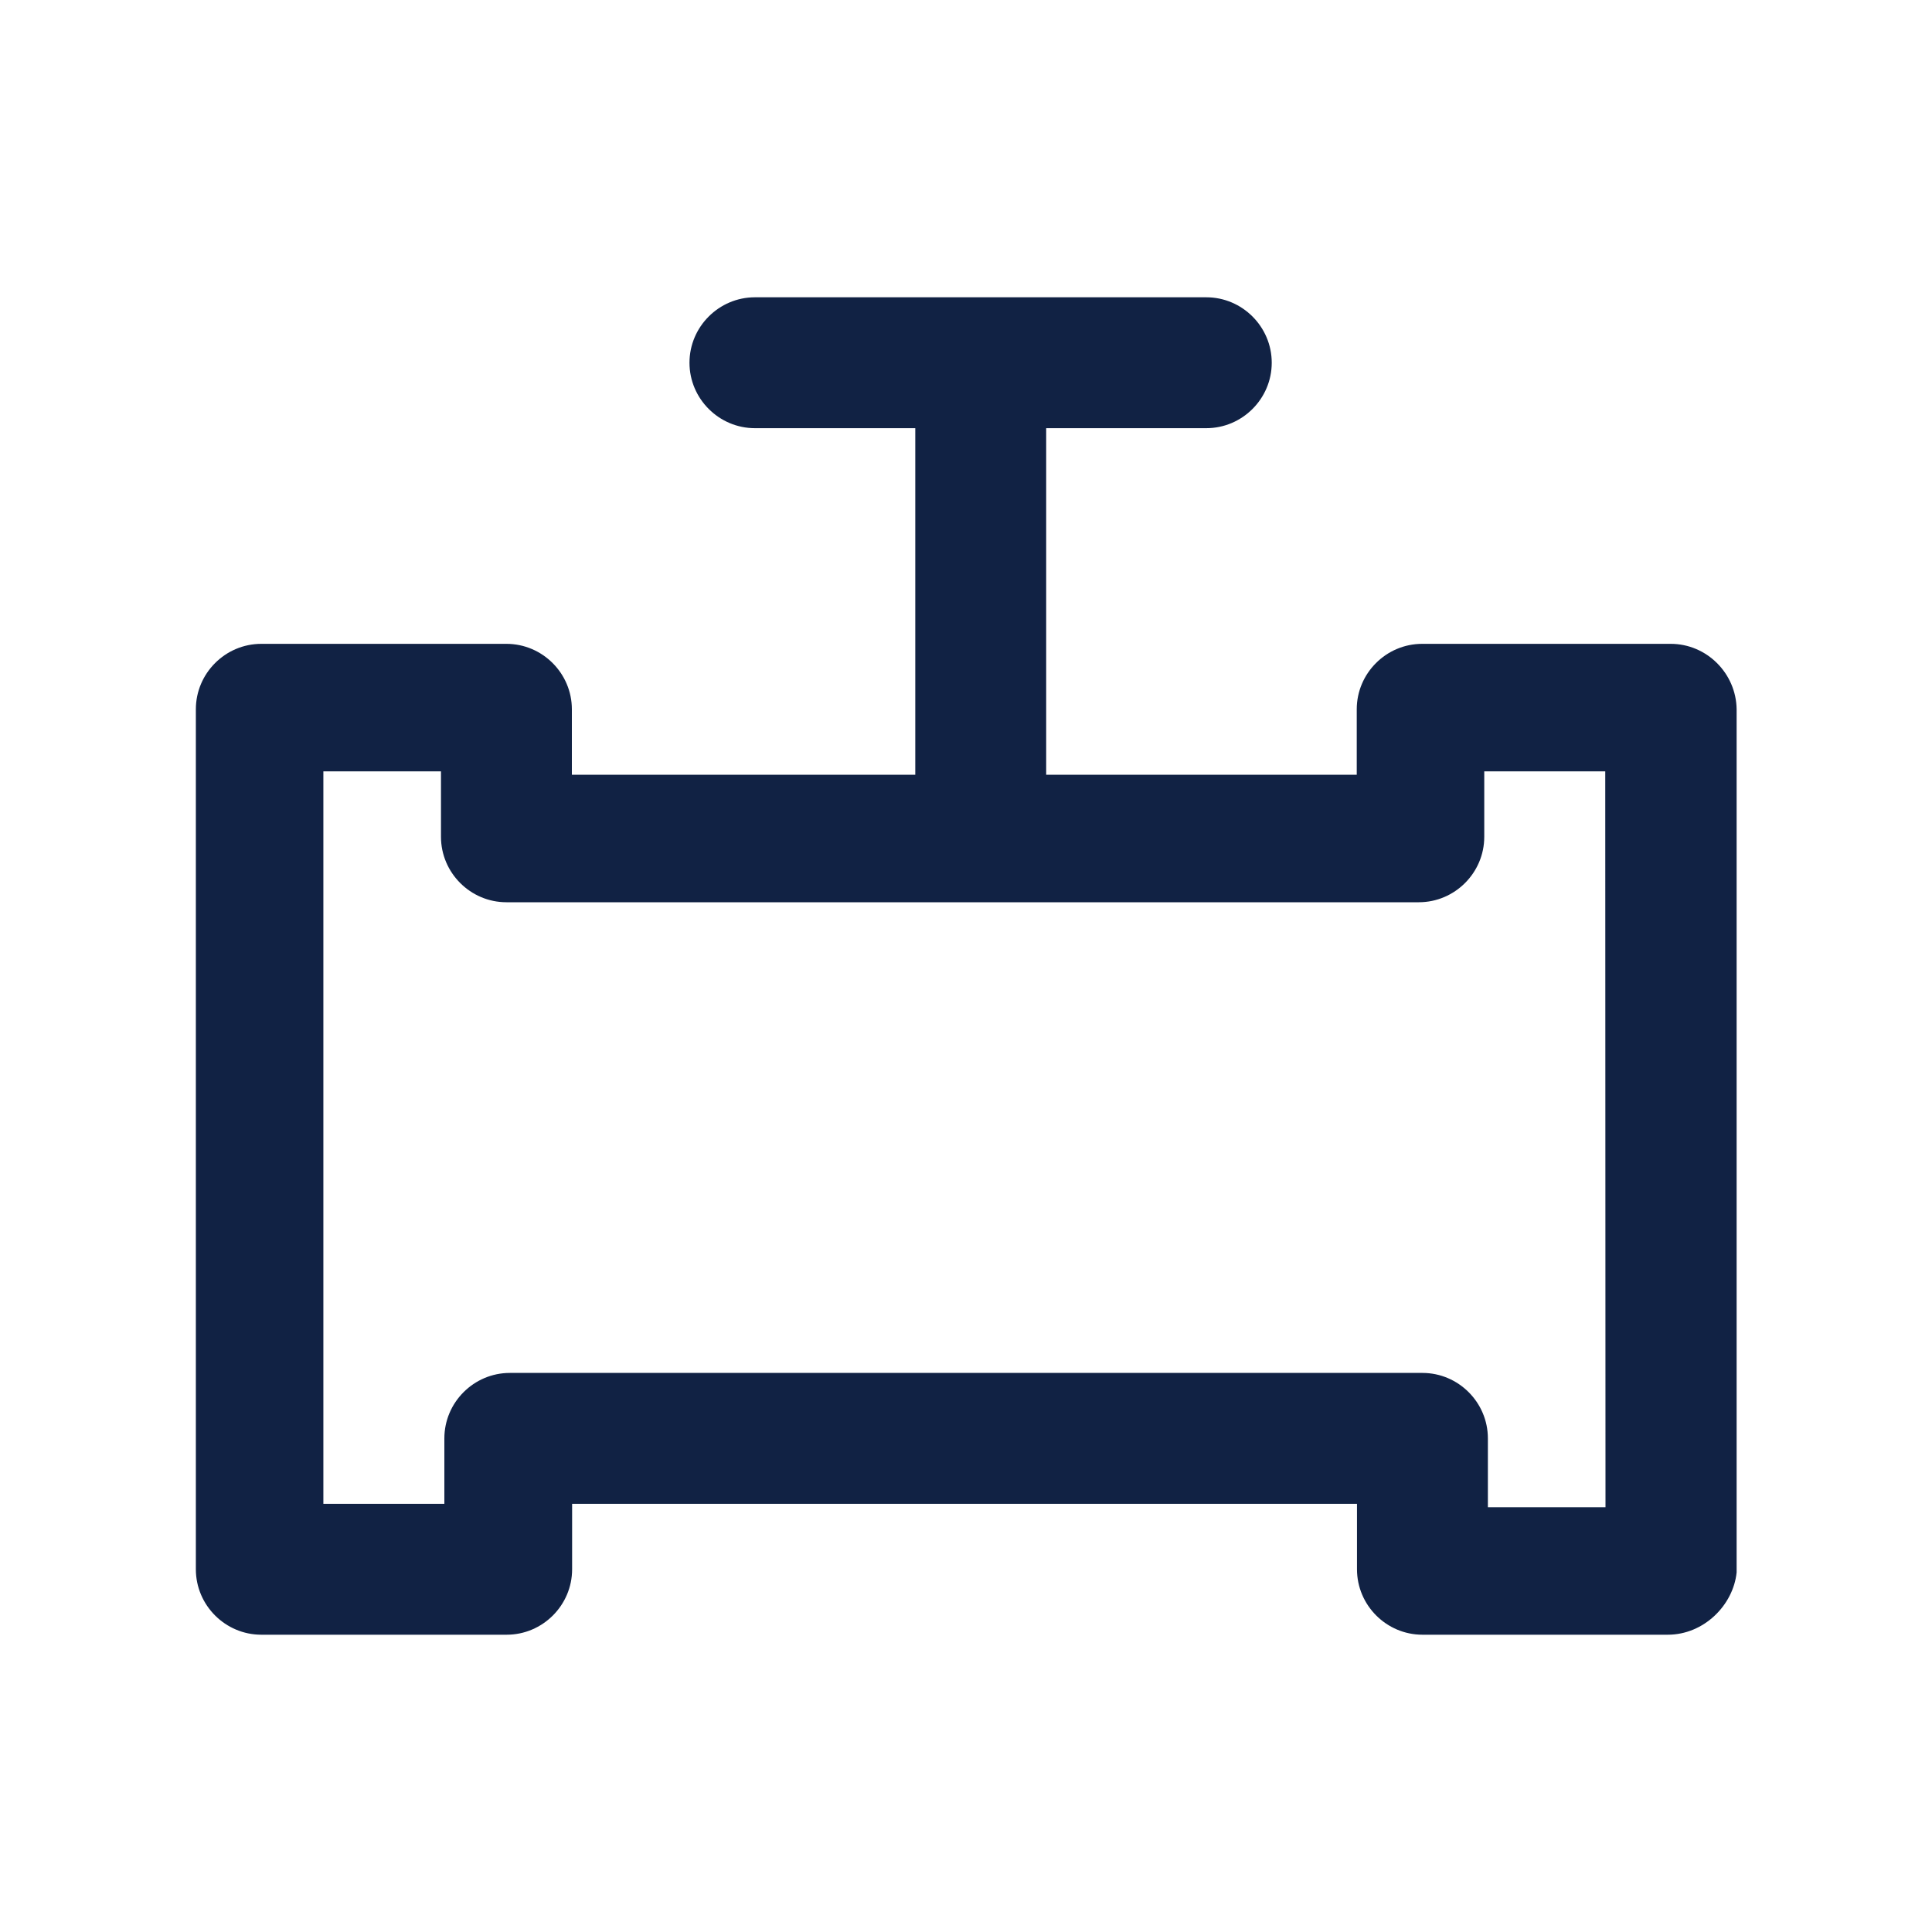
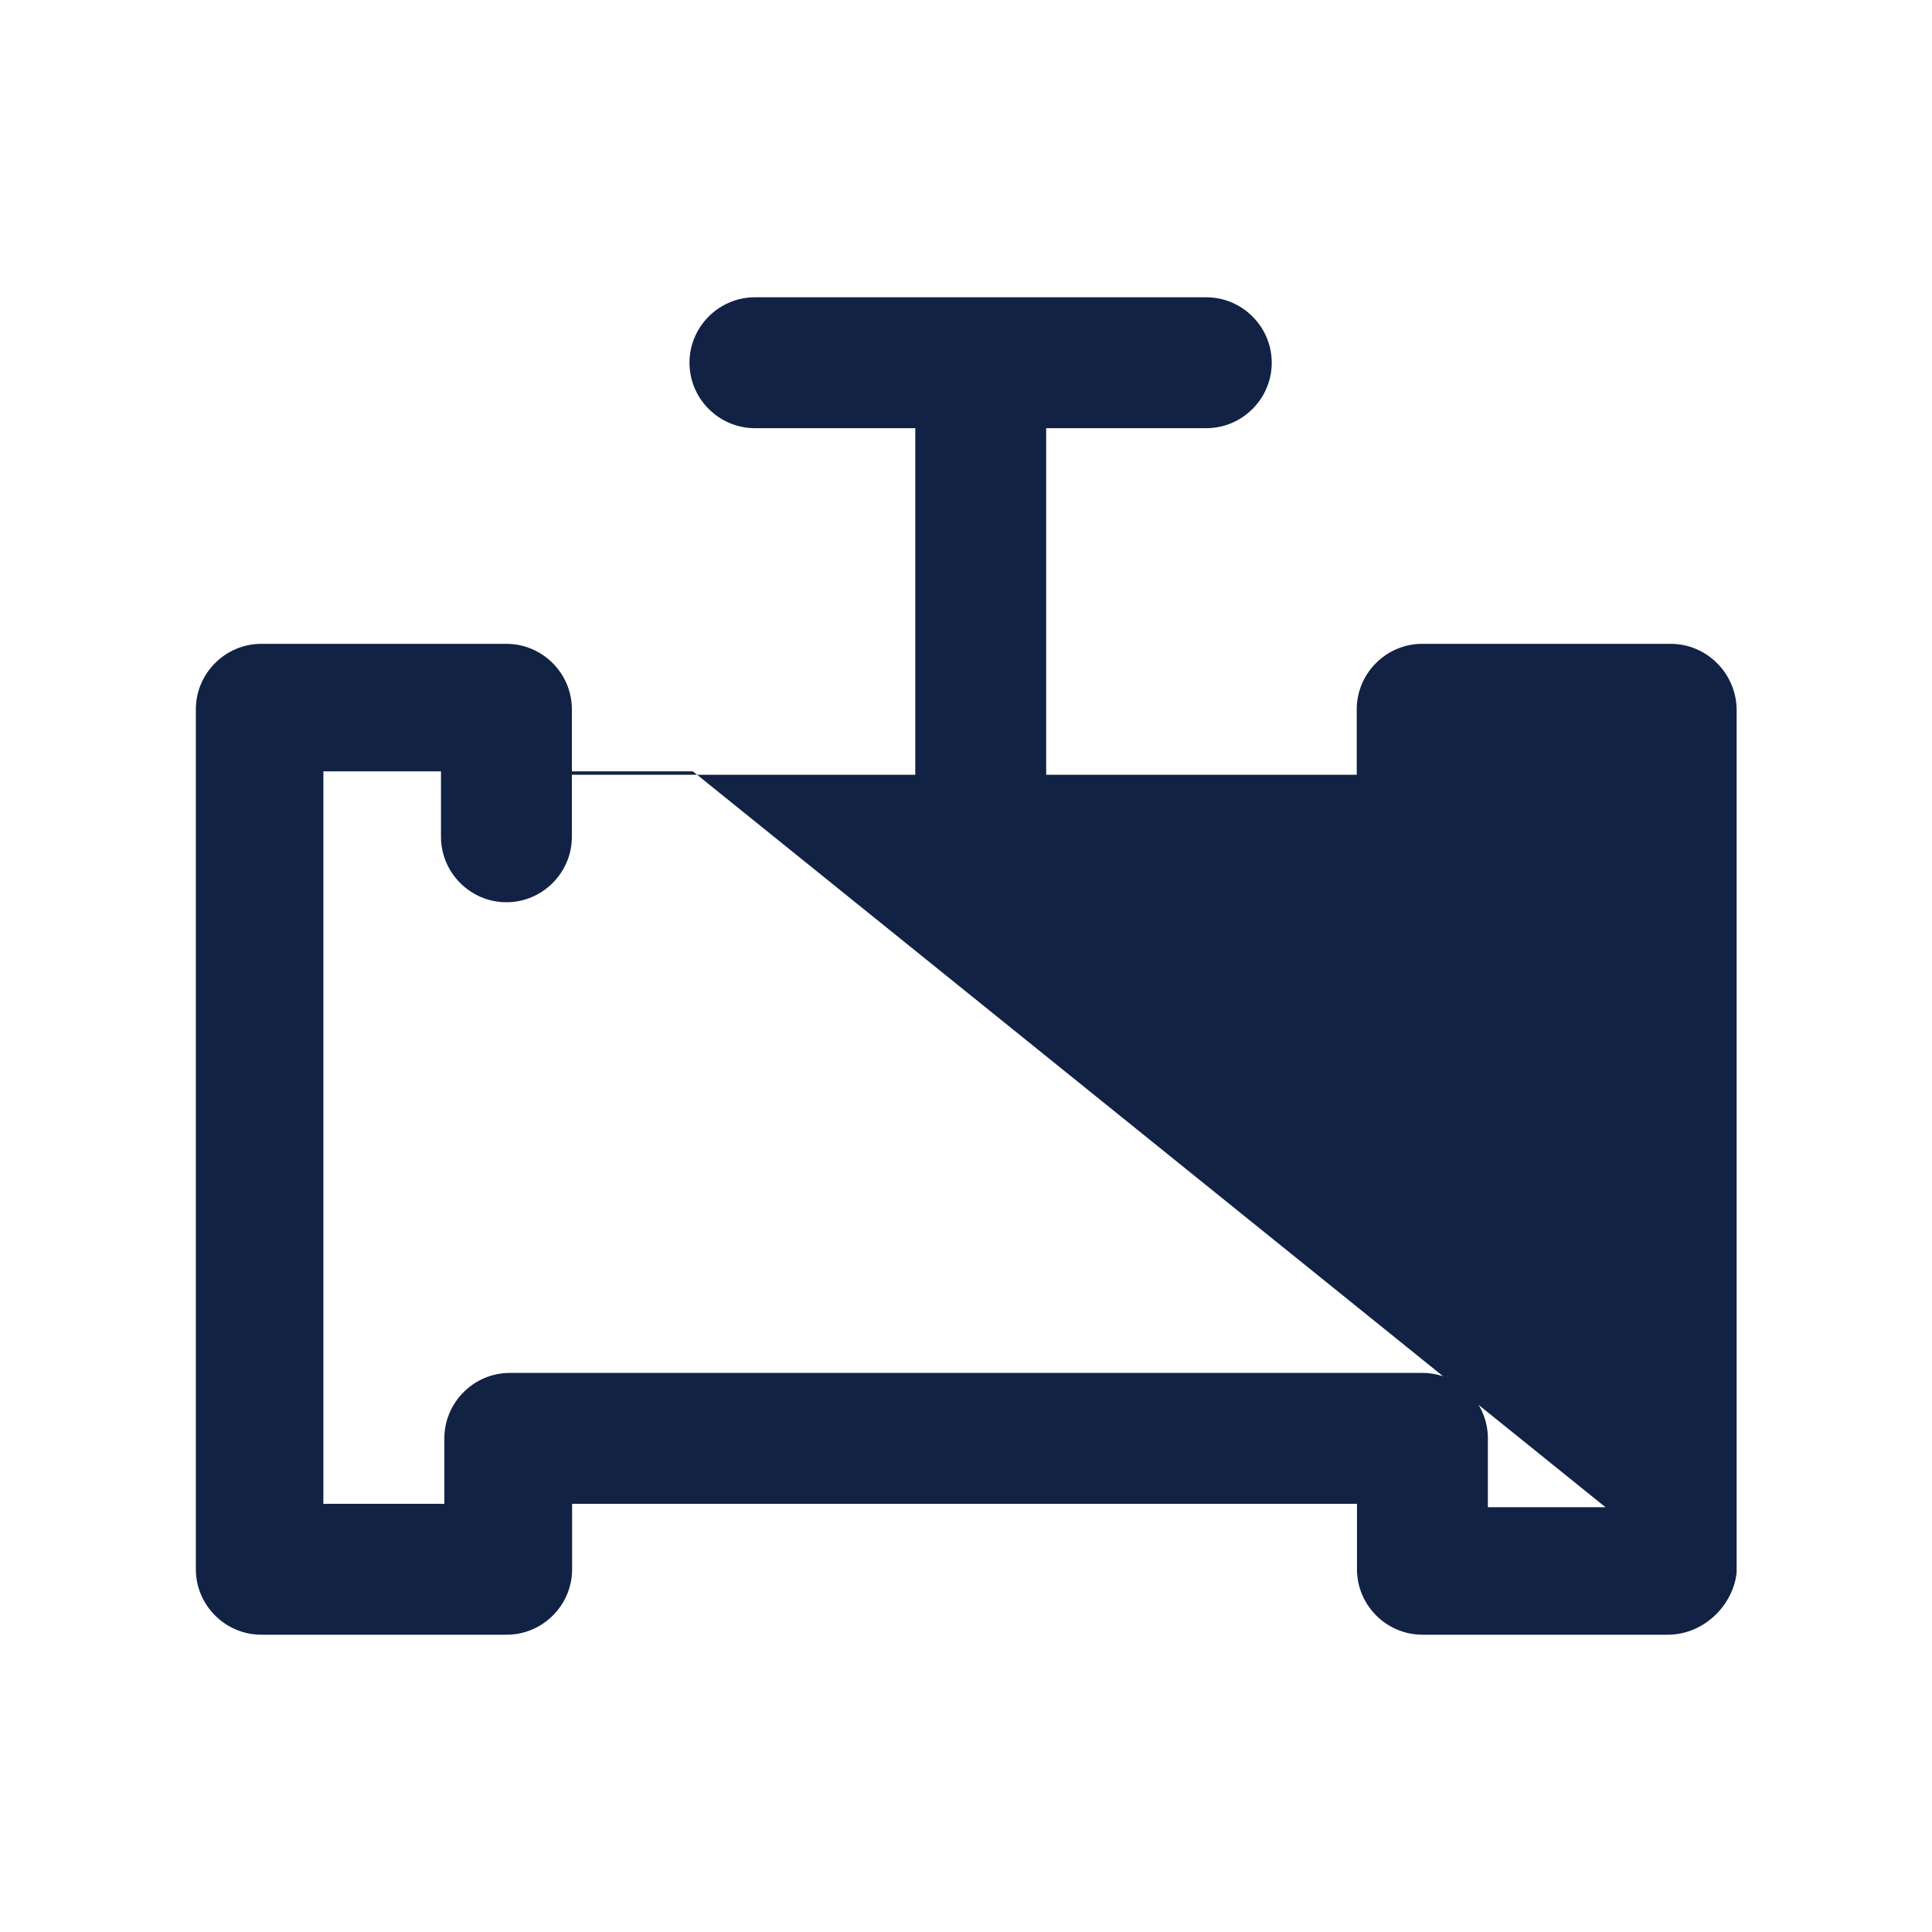
<svg xmlns="http://www.w3.org/2000/svg" version="1.1" id="Layer_1" x="0px" y="0px" viewBox="0 0 800 800" style="enable-background:new 0 0 800 800;" xml:space="preserve">
  <style type="text/css">
	.st0{fill:#112244;}
</style>
  <g>
    <g>
-       <path class="st0" d="M691.8,266.6H588.9c-14.9,0-27.1,12.2-27.1,27.1v27.1H433.2V177.3h66.3c14.9,0,27.1-12.2,27.1-27.1    s-12.2-27.1-27.1-27.1H312.6c-14.9,0-27.1,12.2-27.1,27.1s12.2,27.1,27.1,27.1H379v143.5H236.8v-27.1c0-14.9-12.2-27.1-27.1-27.1    H108.2c-14.9,0-27.1,12.2-27.1,27.1v356.1c0,14.9,12.2,27.1,27.1,27.1h101.6c14.9,0,27.1-12.2,27.1-27.1v-27.1h325v27.1    c0,14.9,12.2,27.1,27.1,27.1h101.6c14.9,0,27.1-12.2,28.5-25.8V293.7C718.9,278.8,706.7,266.6,691.8,266.6z M664.8,624.1h-48.7    v-28.5c0-14.9-12.2-27.1-27.1-27.1H211.1c-14.9,0-27.1,12.2-27.1,27.1v27.1h-50.1V319.4h48.7v27.1c0,14.9,12.2,27.1,27.1,27.1    h377.8c14.9,0,27.1-12.2,27.1-27.1v-27.1h50.1L664.8,624.1L664.8,624.1z" />
+       <path class="st0" d="M691.8,266.6H588.9c-14.9,0-27.1,12.2-27.1,27.1v27.1H433.2V177.3h66.3c14.9,0,27.1-12.2,27.1-27.1    s-12.2-27.1-27.1-27.1H312.6c-14.9,0-27.1,12.2-27.1,27.1s12.2,27.1,27.1,27.1H379v143.5H236.8v-27.1c0-14.9-12.2-27.1-27.1-27.1    H108.2c-14.9,0-27.1,12.2-27.1,27.1v356.1c0,14.9,12.2,27.1,27.1,27.1h101.6c14.9,0,27.1-12.2,27.1-27.1v-27.1h325v27.1    c0,14.9,12.2,27.1,27.1,27.1h101.6c14.9,0,27.1-12.2,28.5-25.8V293.7C718.9,278.8,706.7,266.6,691.8,266.6z M664.8,624.1h-48.7    v-28.5c0-14.9-12.2-27.1-27.1-27.1H211.1c-14.9,0-27.1,12.2-27.1,27.1v27.1h-50.1V319.4h48.7v27.1c0,14.9,12.2,27.1,27.1,27.1    c14.9,0,27.1-12.2,27.1-27.1v-27.1h50.1L664.8,624.1L664.8,624.1z" />
    </g>
  </g>
</svg>